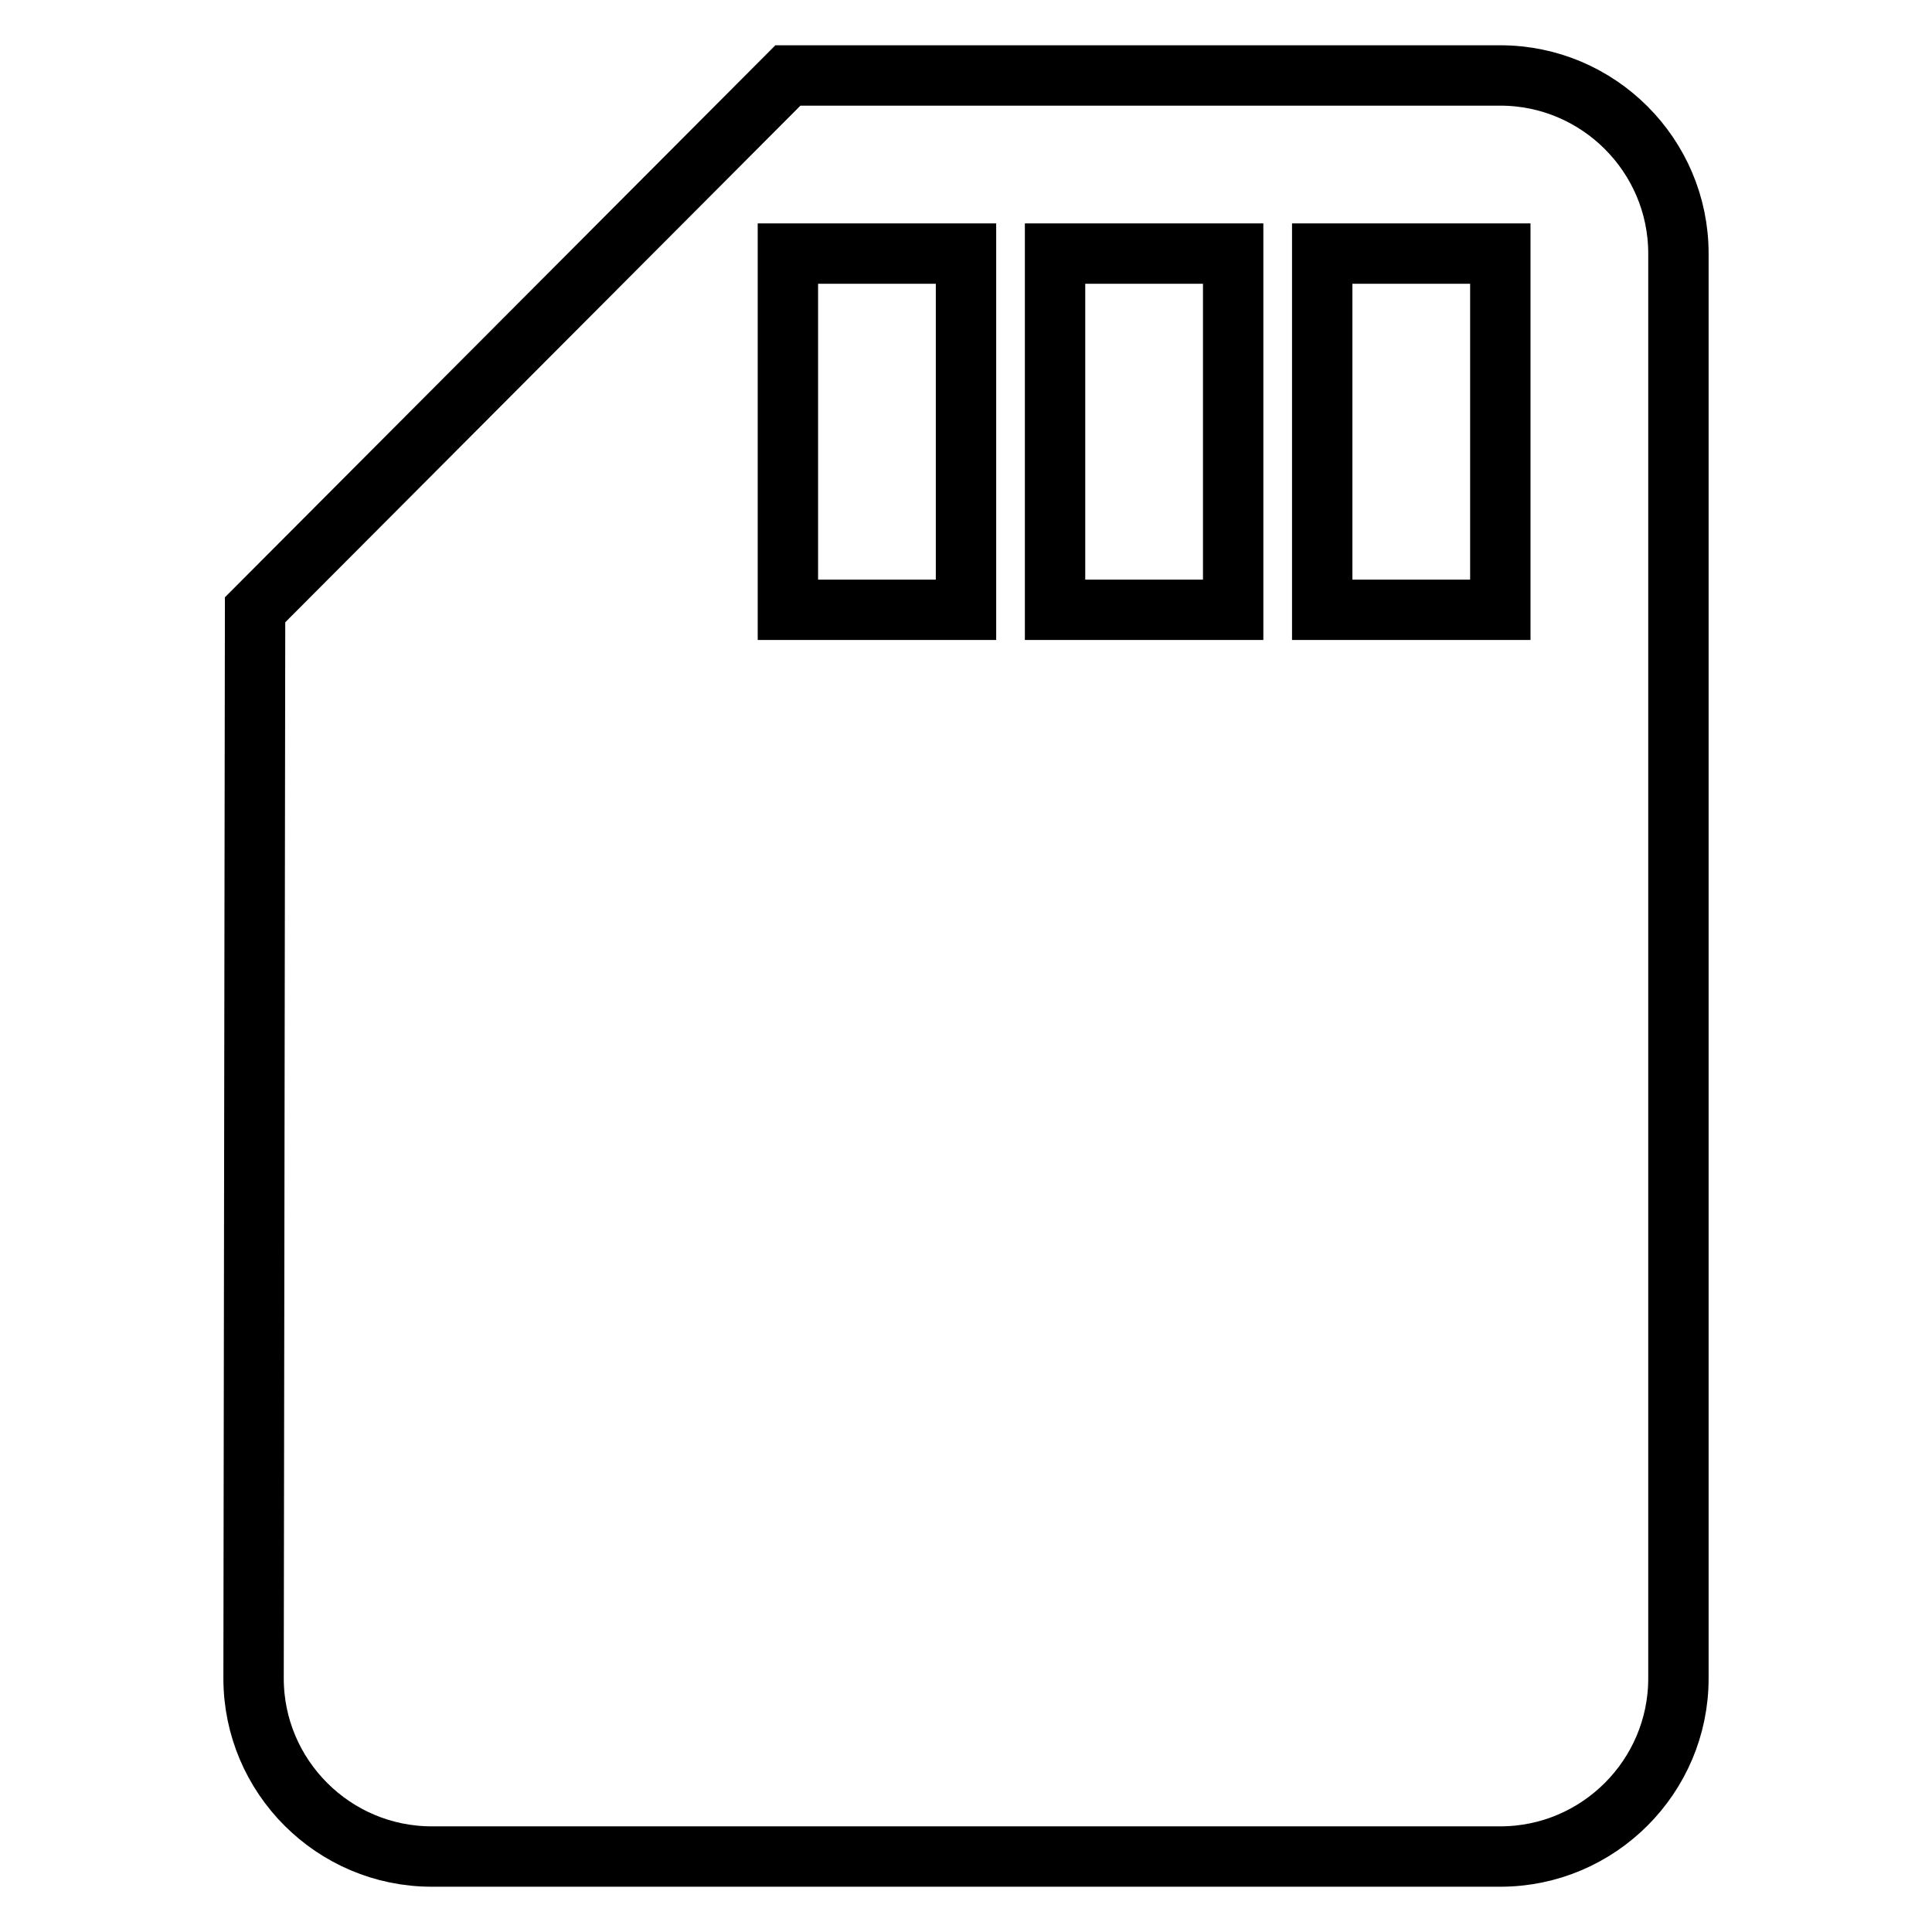
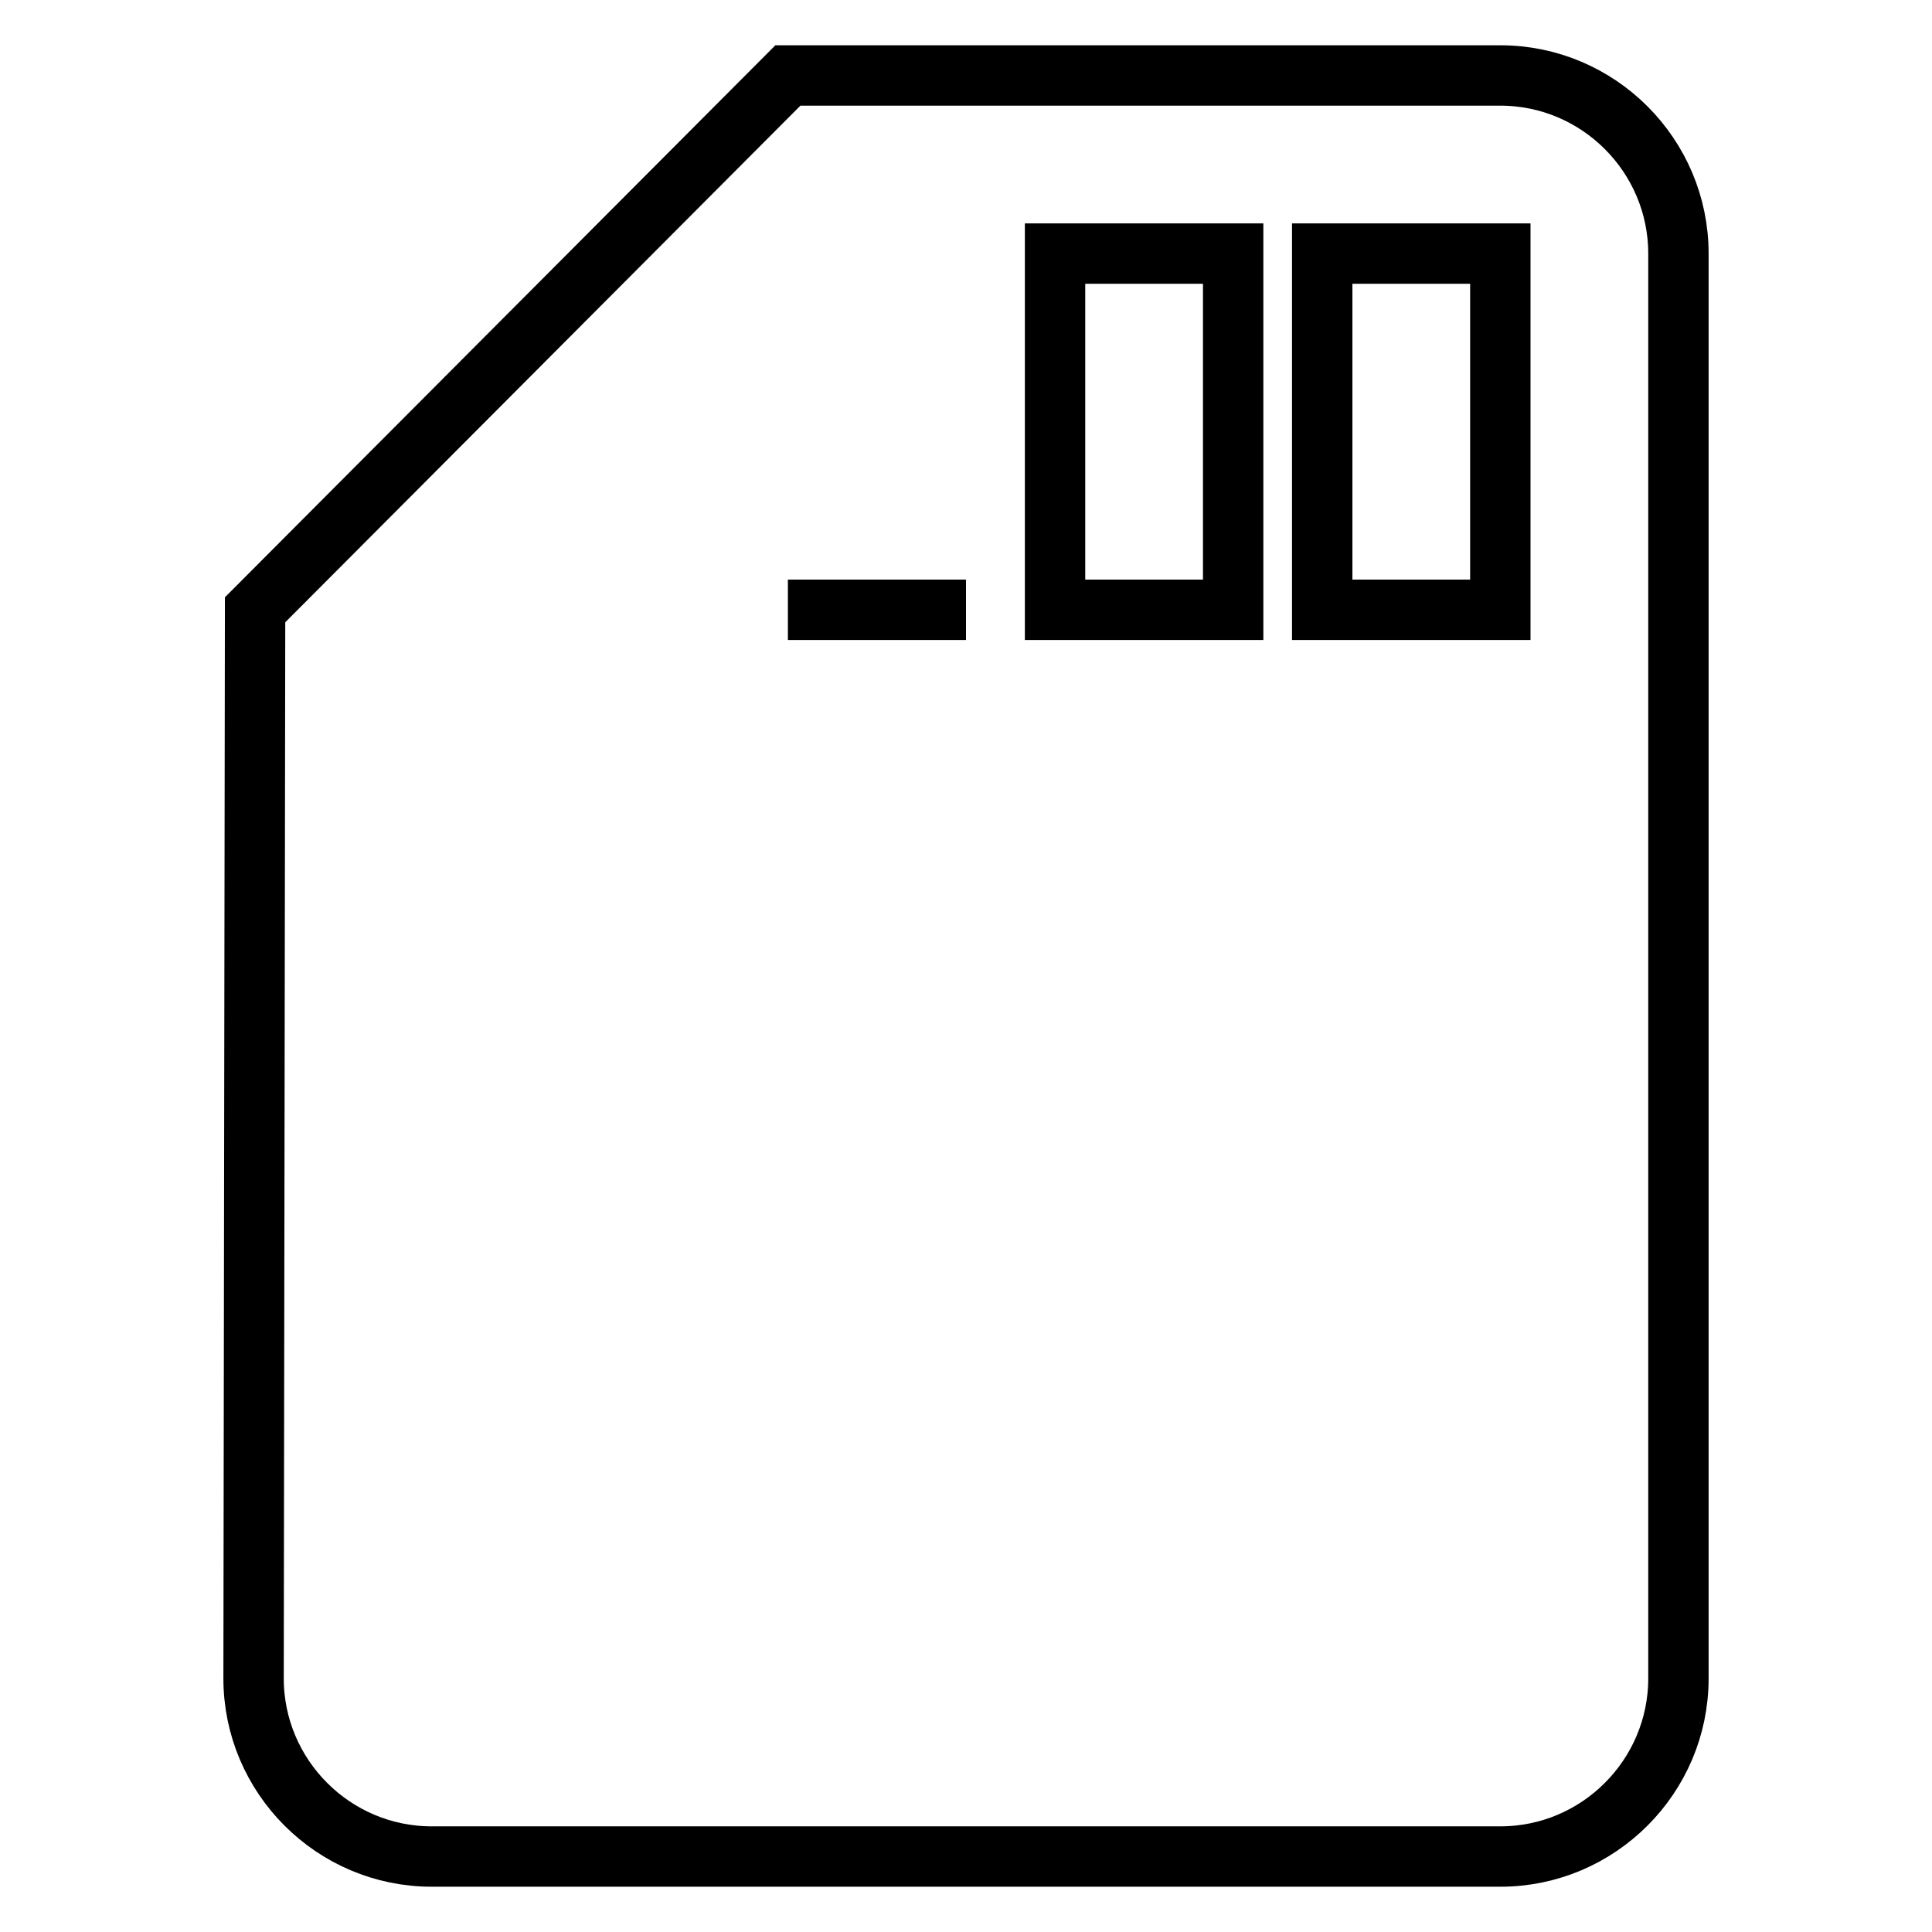
<svg xmlns="http://www.w3.org/2000/svg" version="1.1" x="0px" y="0px" viewBox="0 0 256 256" enable-background="new 0 0 256 256" xml:space="preserve">
  <g>
-     <path stroke-width="8" fill-opacity="0" stroke="#000000" d="M198.8,10h-94.4L33.8,80.8l-0.2,141.6c0,13,10.6,23.6,23.6,23.6h141.6c13,0,23.6-10.6,23.6-23.6V33.6 C222.4,20.6,211.8,10,198.8,10z M128,80.8h-23.6V33.6H128V80.8z M163.4,80.8h-23.6V33.6h23.6V80.8z M198.8,80.8h-23.6V33.6h23.6 V80.8z" />
+     <path stroke-width="8" fill-opacity="0" stroke="#000000" d="M198.8,10h-94.4L33.8,80.8l-0.2,141.6c0,13,10.6,23.6,23.6,23.6h141.6c13,0,23.6-10.6,23.6-23.6V33.6 C222.4,20.6,211.8,10,198.8,10z M128,80.8h-23.6H128V80.8z M163.4,80.8h-23.6V33.6h23.6V80.8z M198.8,80.8h-23.6V33.6h23.6 V80.8z" />
  </g>
</svg>